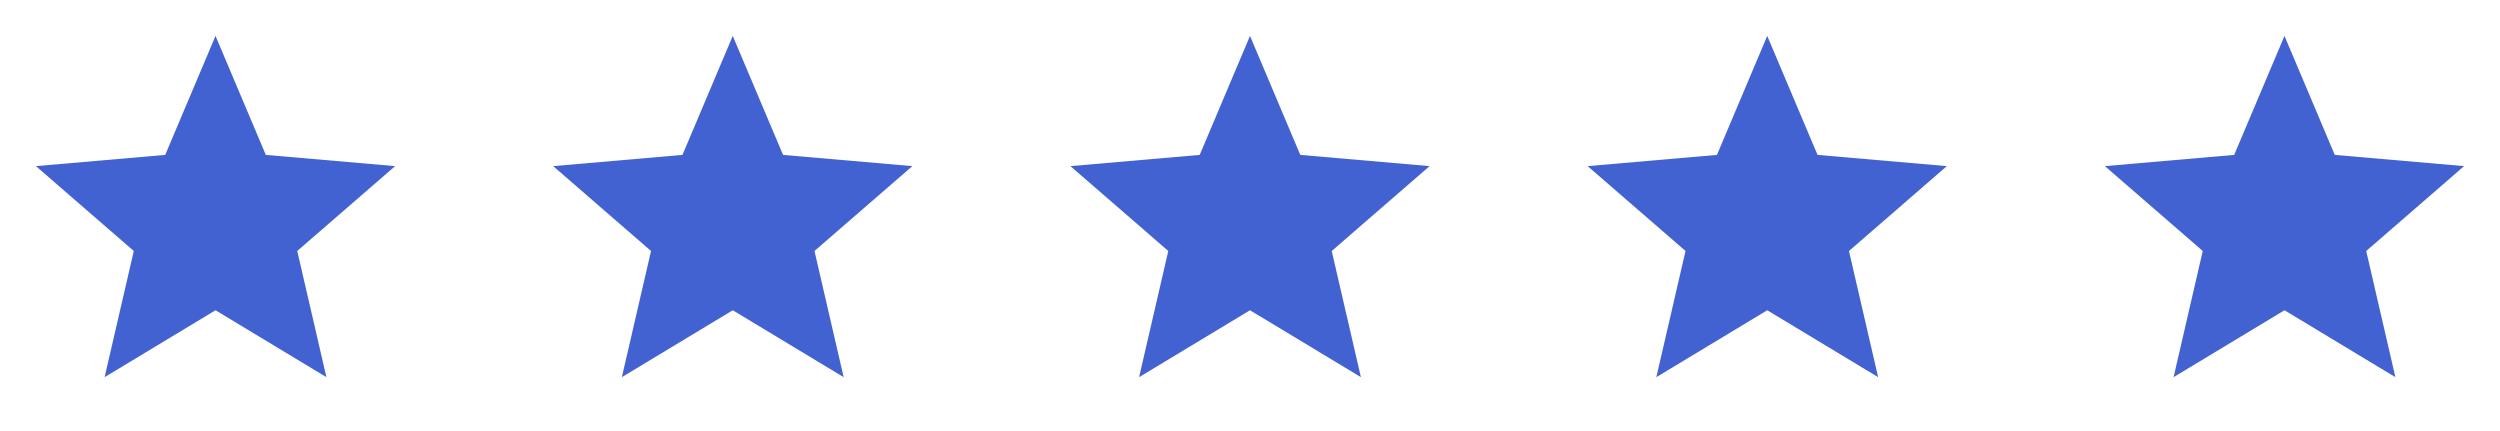
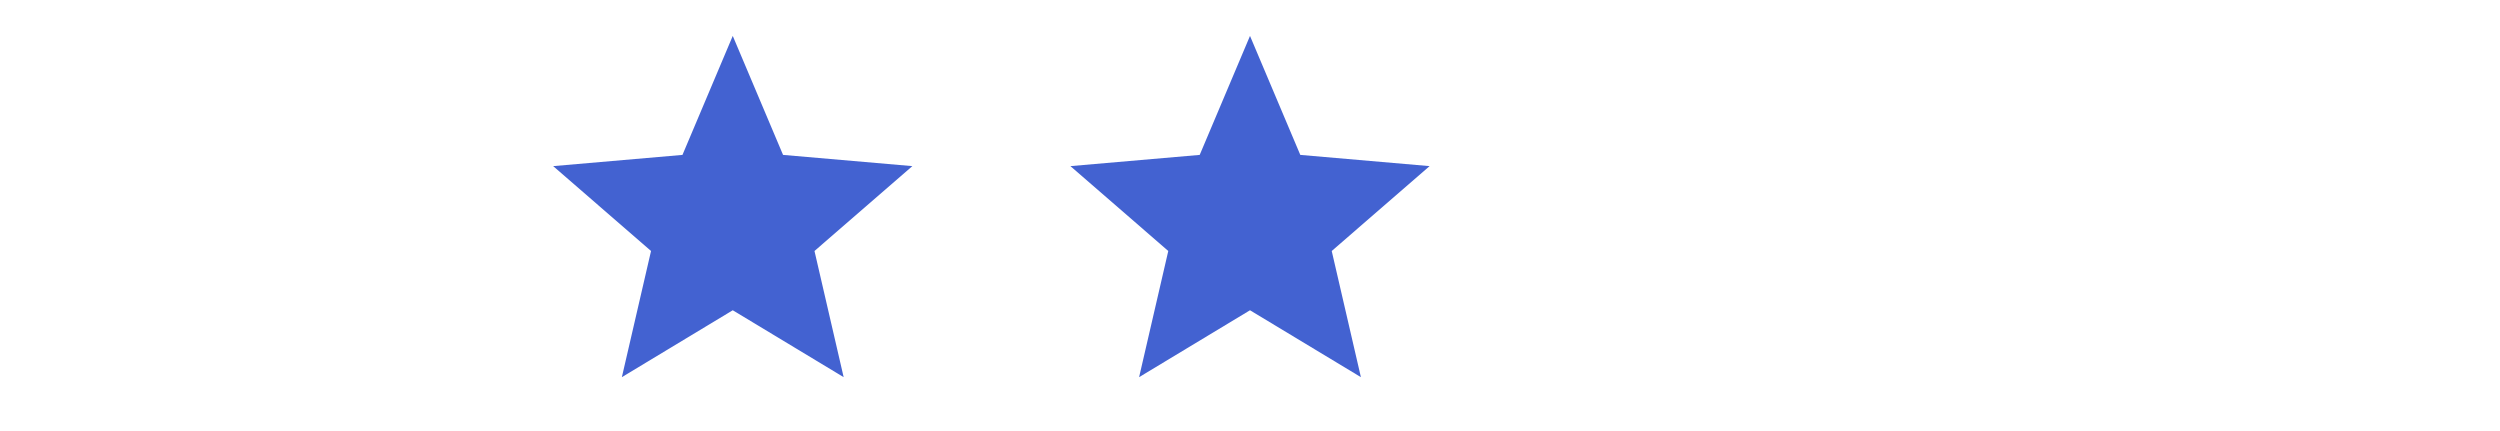
<svg xmlns="http://www.w3.org/2000/svg" width="145" height="25" viewBox="0 0 145 25" fill="none">
-   <path d="M6.068 21.875L7.76 14.557L2.083 9.635L9.583 8.984L12.5 2.083L15.417 8.984L22.917 9.635L17.24 14.557L18.932 21.875L12.5 17.995L6.068 21.875Z" fill="#4362D1" />
  <path d="M36.068 21.875L37.76 14.557L32.083 9.635L39.583 8.984L42.5 2.083L45.417 8.984L52.917 9.635L47.24 14.557L48.932 21.875L42.5 17.995L36.068 21.875Z" fill="#4362D1" />
  <path d="M66.068 21.875L67.76 14.557L62.083 9.635L69.583 8.984L72.5 2.083L75.417 8.984L82.917 9.635L77.24 14.557L78.932 21.875L72.5 17.995L66.068 21.875Z" fill="#4362D1" />
-   <path d="M96.068 21.875L97.76 14.557L92.083 9.635L99.583 8.984L102.5 2.083L105.417 8.984L112.917 9.635L107.24 14.557L108.932 21.875L102.5 17.995L96.068 21.875Z" fill="#4362D1" />
-   <path d="M126.068 21.875L127.76 14.557L122.083 9.635L129.583 8.984L132.5 2.083L135.417 8.984L142.917 9.635L137.24 14.557L138.932 21.875L132.5 17.995L126.068 21.875Z" fill="#4362D1" />
</svg>